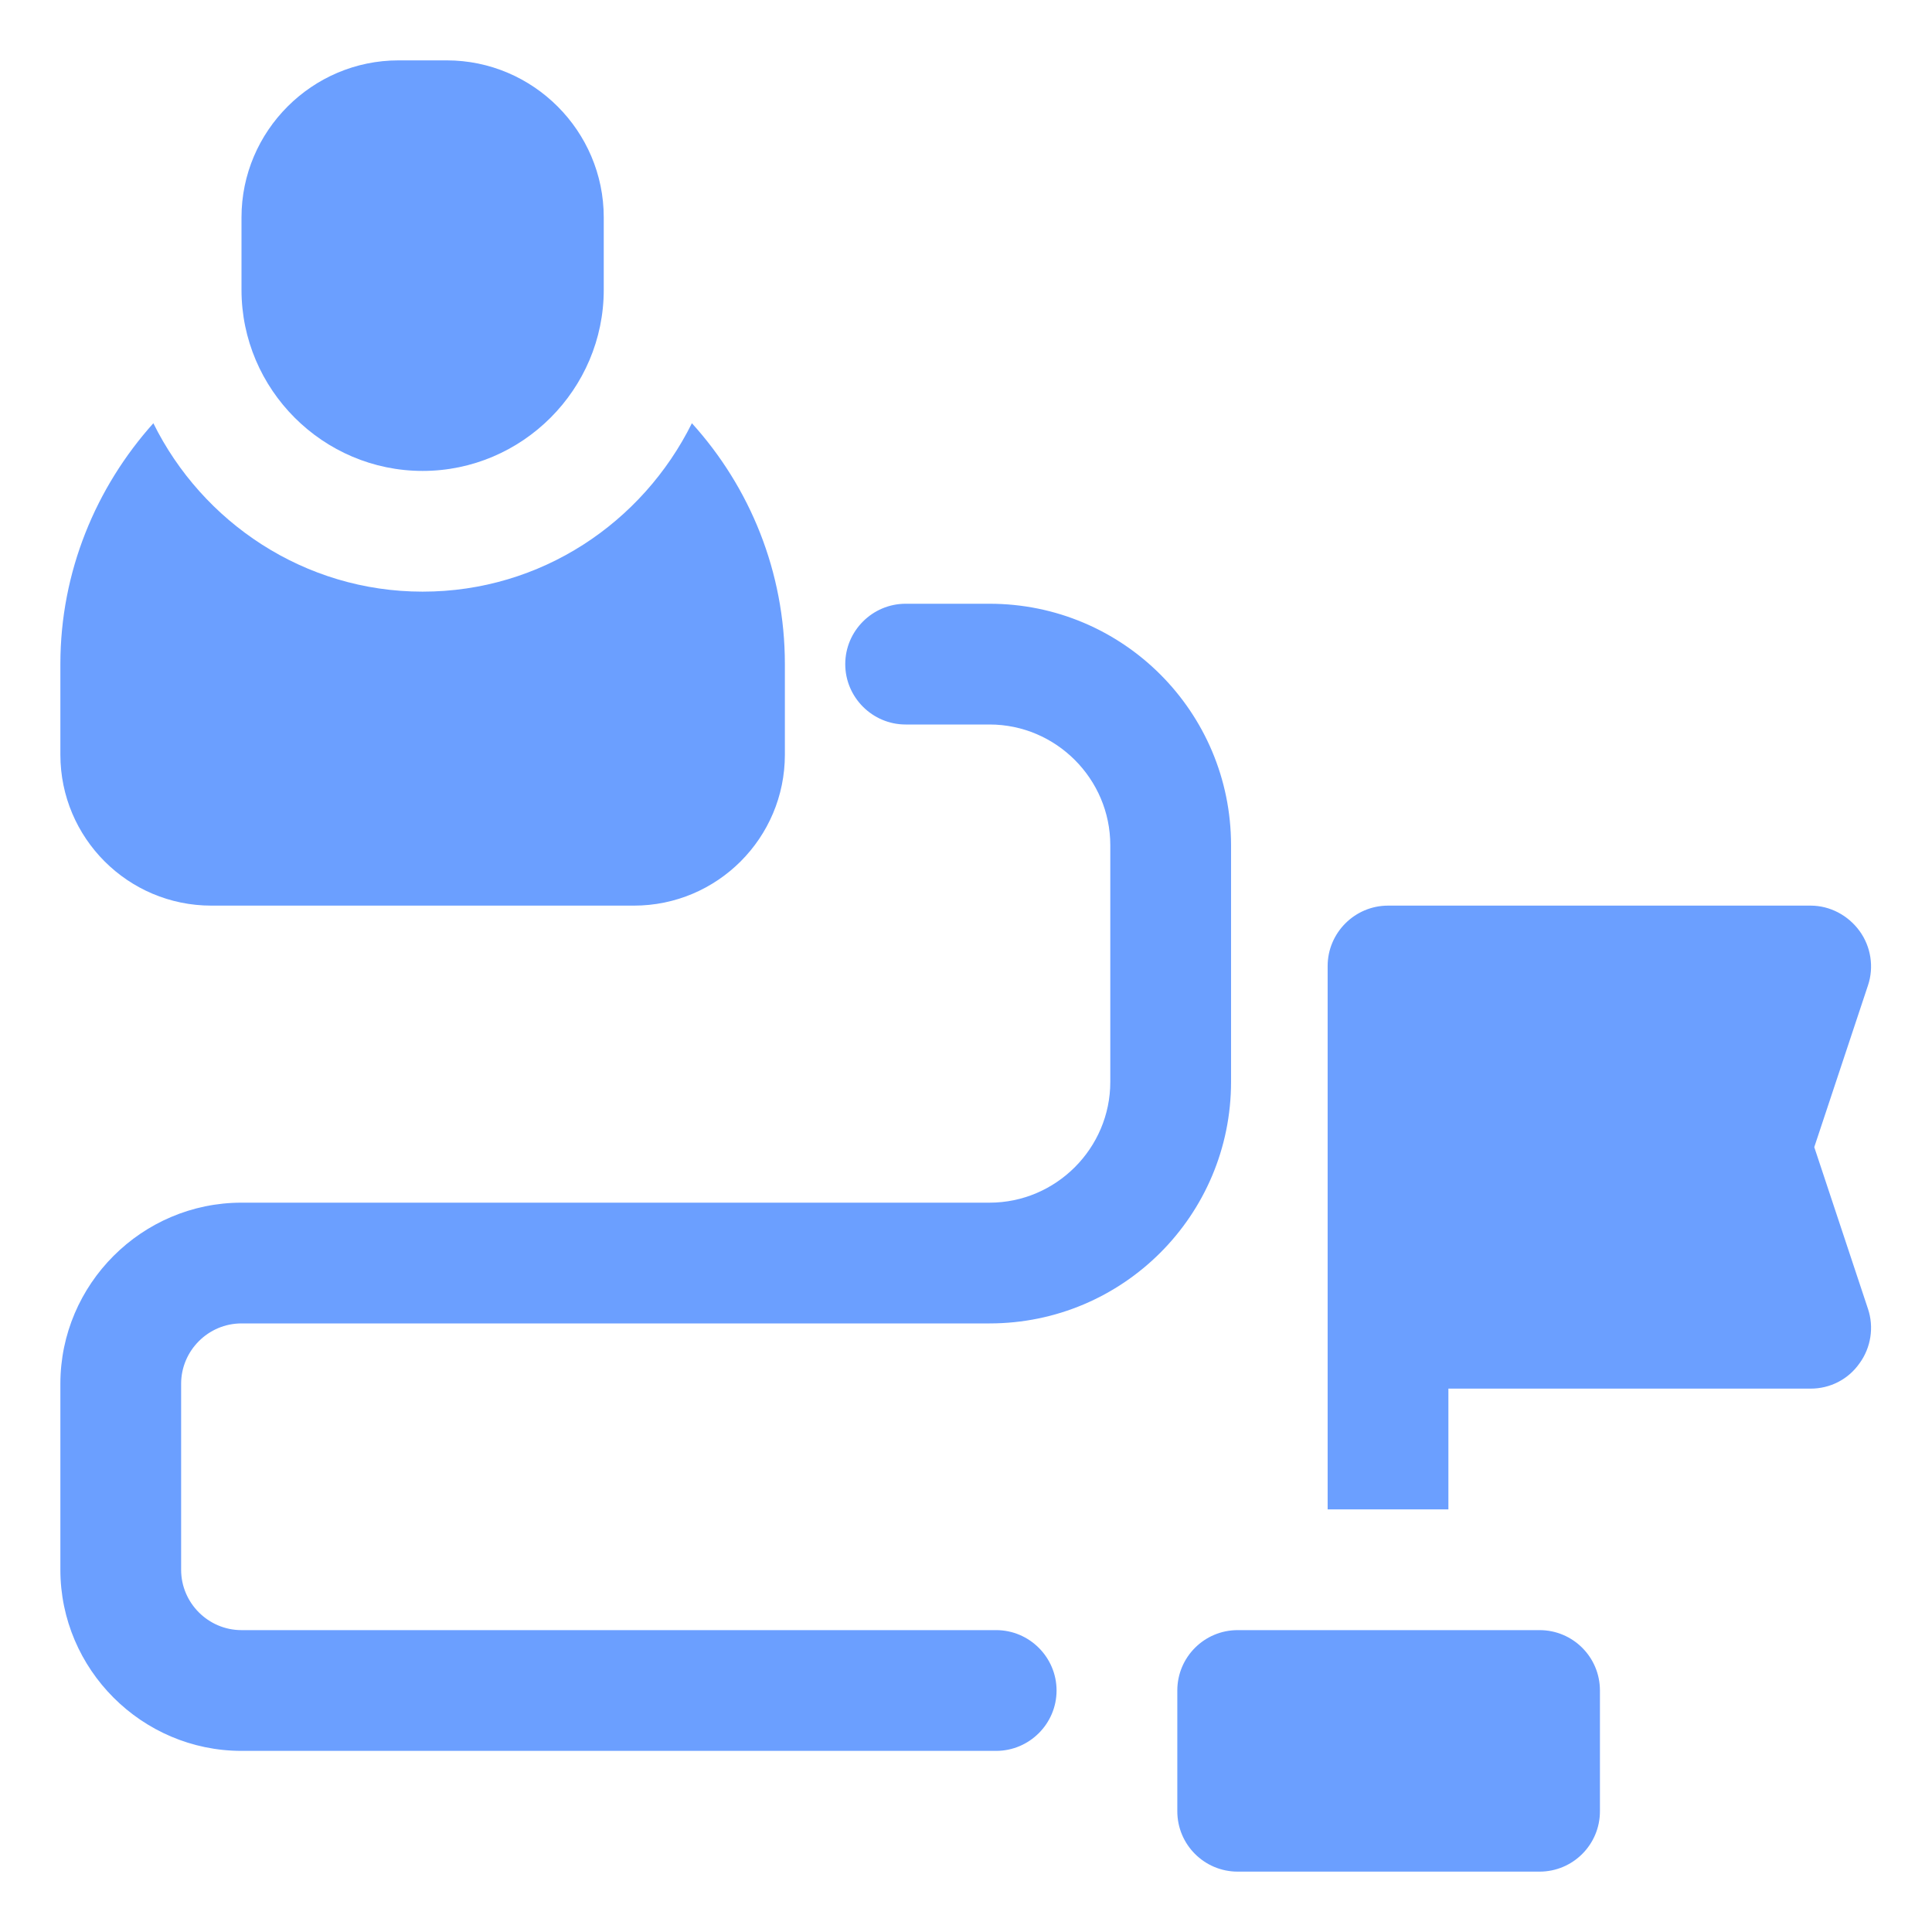
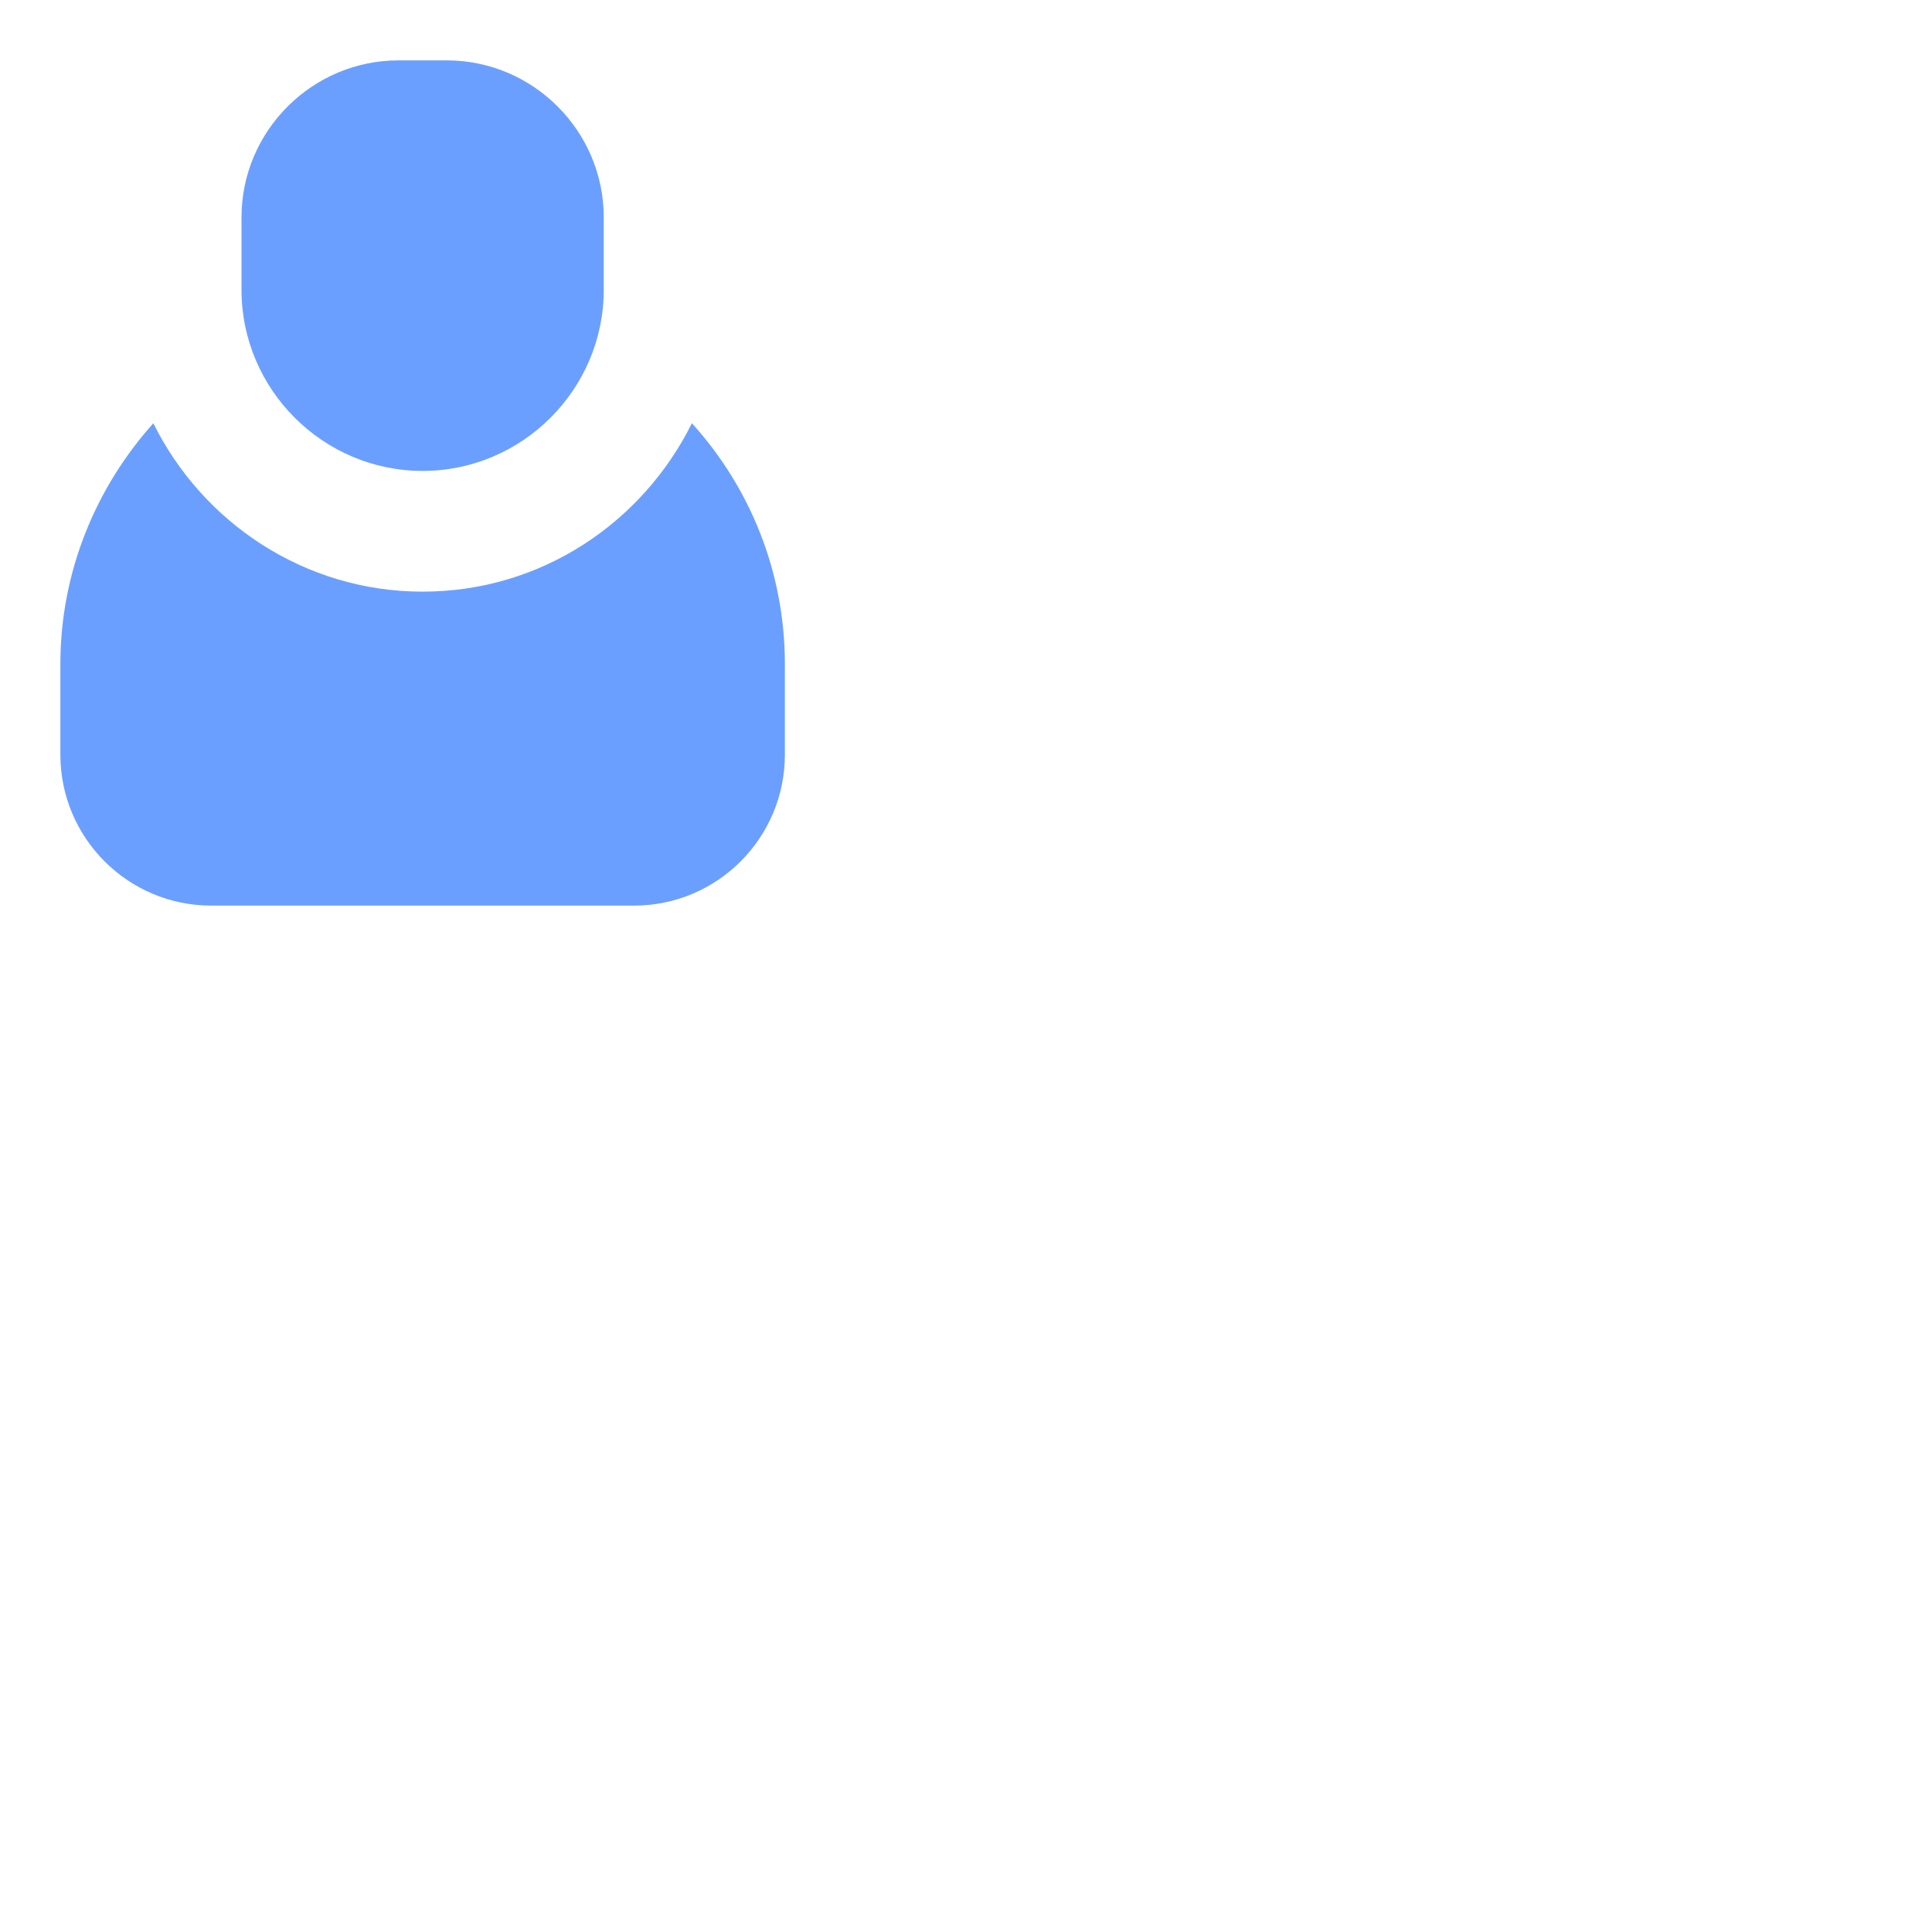
<svg xmlns="http://www.w3.org/2000/svg" width="64" height="64" viewBox="0 0 64 64" fill="none">
-   <path d="M8 43.84H32.78C37.2 43.84 40.78 40.26 40.78 35.84V28C40.78 23.58 37.2 20 32.78 20H30C28.9 20 28 20.9 28 22C28 23.1 28.9 24 30 24H32.78C34.98 24 36.78 25.8 36.78 28V35.84C36.78 38.04 34.98 39.84 32.78 39.84H8C4.7 39.84 2 42.54 2 45.84V52C2 55.3 4.7 58 8 58H33C34.1 58 35 57.1 35 56C35 54.9 34.1 54 33 54H8C6.9 54 6 53.1 6 52V45.84C6 44.74 6.9 43.84 8 43.84Z" fill="#6B9FFF" />
  <path d="M7 30H21C23.76 30 26 27.759 26 25V22C26 18.939 24.84 16.14 22.92 14.02C21.28 17.32 17.92 19.599 14 19.599C10.08 19.599 6.7 17.299 5.08 14.02C3.18 16.14 2 18.939 2 22V25C2 27.759 4.24 30 7 30Z" fill="#6B9FFF" />
  <path d="M14 15.6C17.3 15.6 20 12.9 20 9.6V7.2C20 4.34 17.66 2 14.8 2H13.2C10.34 2 8 4.34 8 7.2V9.6C8 12.9 10.7 15.6 14 15.6Z" fill="#6B9FFF" />
-   <path d="M51 54H41C39.895 54 39 54.895 39 56V60C39 61.105 39.895 62 41 62H51C52.105 62 53 61.105 53 60V56C53 54.895 52.105 54 51 54Z" fill="#6B9FFF" />
-   <path d="M60.1 38L61.88 32.64C62.081 32.04 61.98 31.36 61.6 30.84C61.221 30.32 60.62 30 59.98 30H45.98C44.88 30 43.98 30.9 43.98 32V50H47.98V46H59.98C60.62 46 61.221 45.7 61.6 45.16C61.98 44.64 62.081 43.96 61.88 43.36L60.1 38Z" fill="#6B9FFF" />
</svg>